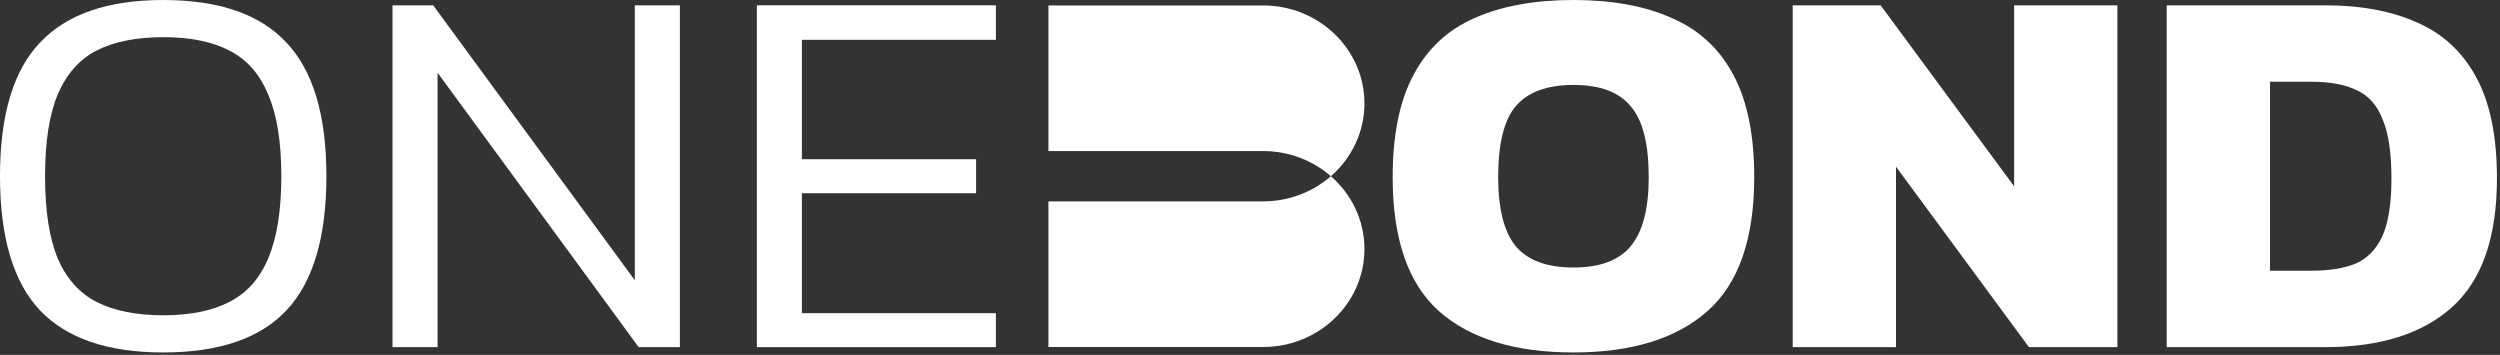
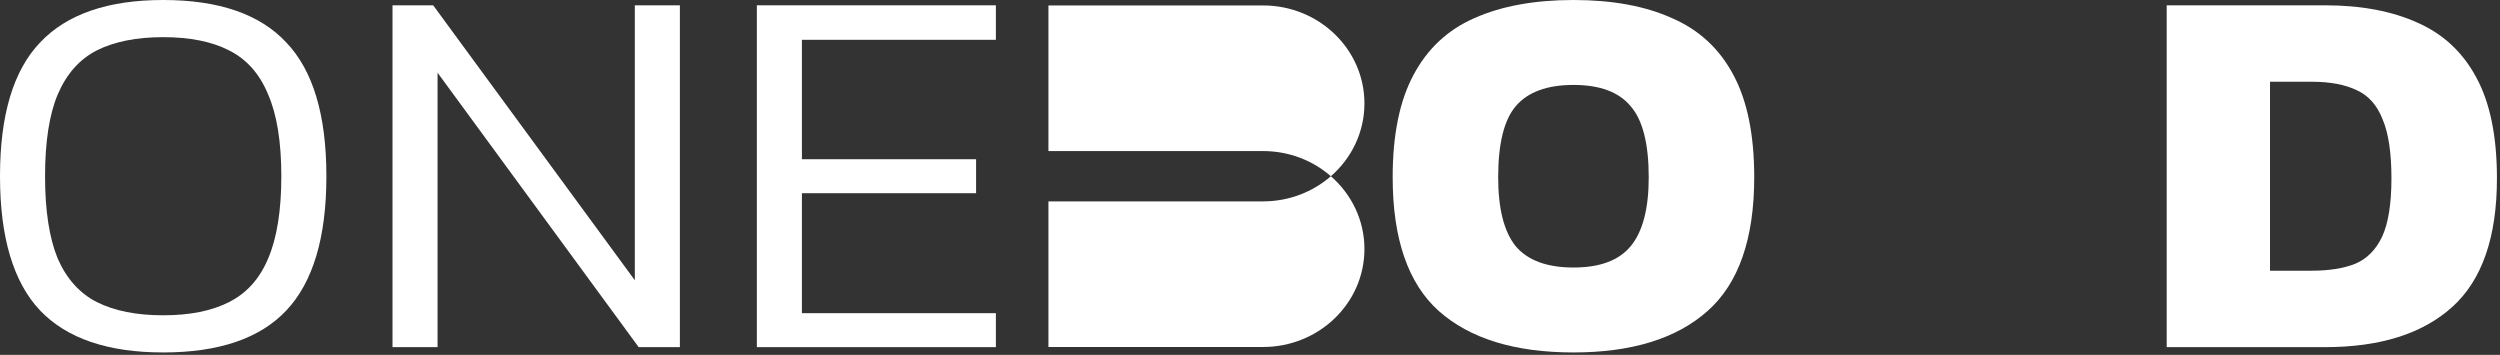
<svg xmlns="http://www.w3.org/2000/svg" width="100%" height="100%" viewBox="0 0 627 89" version="1.1" xml:space="preserve" style="fill-rule:evenodd;clip-rule:evenodd;stroke-linejoin:round;stroke-miterlimit:2;">
  <rect x="0" y="0" width="627" height="89" fill="#333333" stroke="none" />
  <path d="M40.929,88.394c-13.873,0 -24.162,-3.506 -30.869,-10.517c-6.707,-7.099 -10.06,-18.327 -10.06,-33.68c0,-15.354 3.353,-26.536 10.06,-33.547c6.707,-7.1 16.996,-10.65 30.869,-10.65c13.964,0 24.254,3.55 30.869,10.65c6.706,7.011 10.06,18.193 10.06,33.547c-0,15.353 -3.354,26.581 -10.06,33.68c-6.615,7.011 -16.905,10.517 -30.869,10.517Zm0,-9.319c6.707,0 12.219,-1.109 16.537,-3.328c4.41,-2.219 7.671,-5.857 9.784,-10.916c2.205,-5.147 3.307,-12.025 3.307,-20.634c0,-8.609 -1.102,-15.442 -3.307,-20.501c-2.113,-5.147 -5.374,-8.831 -9.784,-11.049c-4.318,-2.219 -9.83,-3.328 -16.537,-3.328c-6.707,-0 -12.265,1.109 -16.675,3.328c-4.318,2.218 -7.579,5.902 -9.784,11.049c-2.113,5.059 -3.17,11.892 -3.17,20.501c0,8.608 1.057,15.487 3.17,20.634c2.205,5.059 5.466,8.697 9.784,10.916c4.41,2.219 9.968,3.328 16.675,3.328Z" style="fill:#fff;fill-rule:nonzero;" />
  <path d="M98.441,87.063l0,-85.732l10.198,0l50.575,68.958l0,-68.958l11.3,0l0,85.732l-10.335,-0l-50.438,-68.825l0,68.825l-11.3,-0Z" style="fill:#fff;fill-rule:nonzero;" />
  <path d="M189.819,87.063l0,-85.732l59.947,0l-0,8.653l-48.647,0l0,29.953l43.685,0l0,8.52l-43.685,0l0,30.086l48.647,-0l-0,8.52l-59.947,-0Z" style="fill:#fff;fill-rule:nonzero;" />
  <path d="M394.622,88.394c-14.699,0 -25.954,-3.461 -33.763,-10.384c-7.717,-6.922 -11.576,-18.105 -11.576,-33.547c0,-10.65 1.746,-19.214 5.237,-25.693c3.491,-6.567 8.59,-11.315 15.297,-14.244c6.798,-3.017 15.067,-4.526 24.805,-4.526c9.739,0 17.961,1.509 24.667,4.526c6.8,2.929 11.942,7.677 15.434,14.244c3.491,6.479 5.237,15.043 5.237,25.693c0,15.442 -3.904,26.625 -11.712,33.547c-7.809,6.923 -19.018,10.384 -33.626,10.384Zm-0,-21.3c6.615,0 11.392,-1.775 14.332,-5.325c3.032,-3.639 4.548,-9.407 4.548,-17.306c-0,-8.431 -1.516,-14.377 -4.548,-17.838c-2.94,-3.55 -7.717,-5.325 -14.332,-5.325c-6.615,-0 -11.438,1.775 -14.47,5.325c-2.94,3.461 -4.41,9.407 -4.41,17.838c0,7.899 1.47,13.667 4.41,17.306c3.032,3.55 7.855,5.325 14.47,5.325Z" style="fill:#fff;fill-rule:nonzero;" />
-   <path d="M449.61,87.063l0,-85.732l22.046,0l33.488,45.395l-0,-45.395l25.908,0l-0,85.732l-22.188,-0l-33.35,-45.262l0,45.262l-25.904,-0Z" style="fill:#fff;fill-rule:nonzero;" />
  <path d="M543.41,87.063l0,-85.732l39.688,0c9.096,0 16.858,1.465 23.291,4.393c6.43,2.84 11.346,7.455 14.742,13.845c3.4,6.301 5.1,14.688 5.1,25.161c0,14.732 -3.721,25.47 -11.162,32.215c-7.442,6.745 -18.1,10.118 -31.971,10.118l-39.688,-0Zm25.909,-19.17l10.47,-0c4.321,-0 7.95,-0.577 10.888,-1.73c2.942,-1.243 5.192,-3.506 6.754,-6.79c1.563,-3.372 2.342,-8.253 2.342,-14.643c-0,-6.39 -0.734,-11.316 -2.204,-14.777c-1.38,-3.55 -3.538,-5.991 -6.48,-7.322c-2.937,-1.42 -6.704,-2.13 -11.3,-2.13l-10.47,0l-0,47.392Z" style="fill:#fff;fill-rule:nonzero;" />
  <path d="M316.766,1.366l-53.819,-0l0,85.66l53.819,0c14.047,0 25.434,-11 25.434,-24.57c0,-7.248 -3.248,-13.763 -8.416,-18.26c5.168,-4.497 8.416,-11.012 8.416,-18.26c0,-13.57 -11.387,-24.57 -25.434,-24.57Zm17.018,42.83c-4.507,-3.923 -10.474,-6.31 -17.018,-6.31l-53.819,-0l0,12.62l53.819,0c6.544,0 12.511,-2.387 17.018,-6.31Z" style="fill:#fff;" />
</svg>